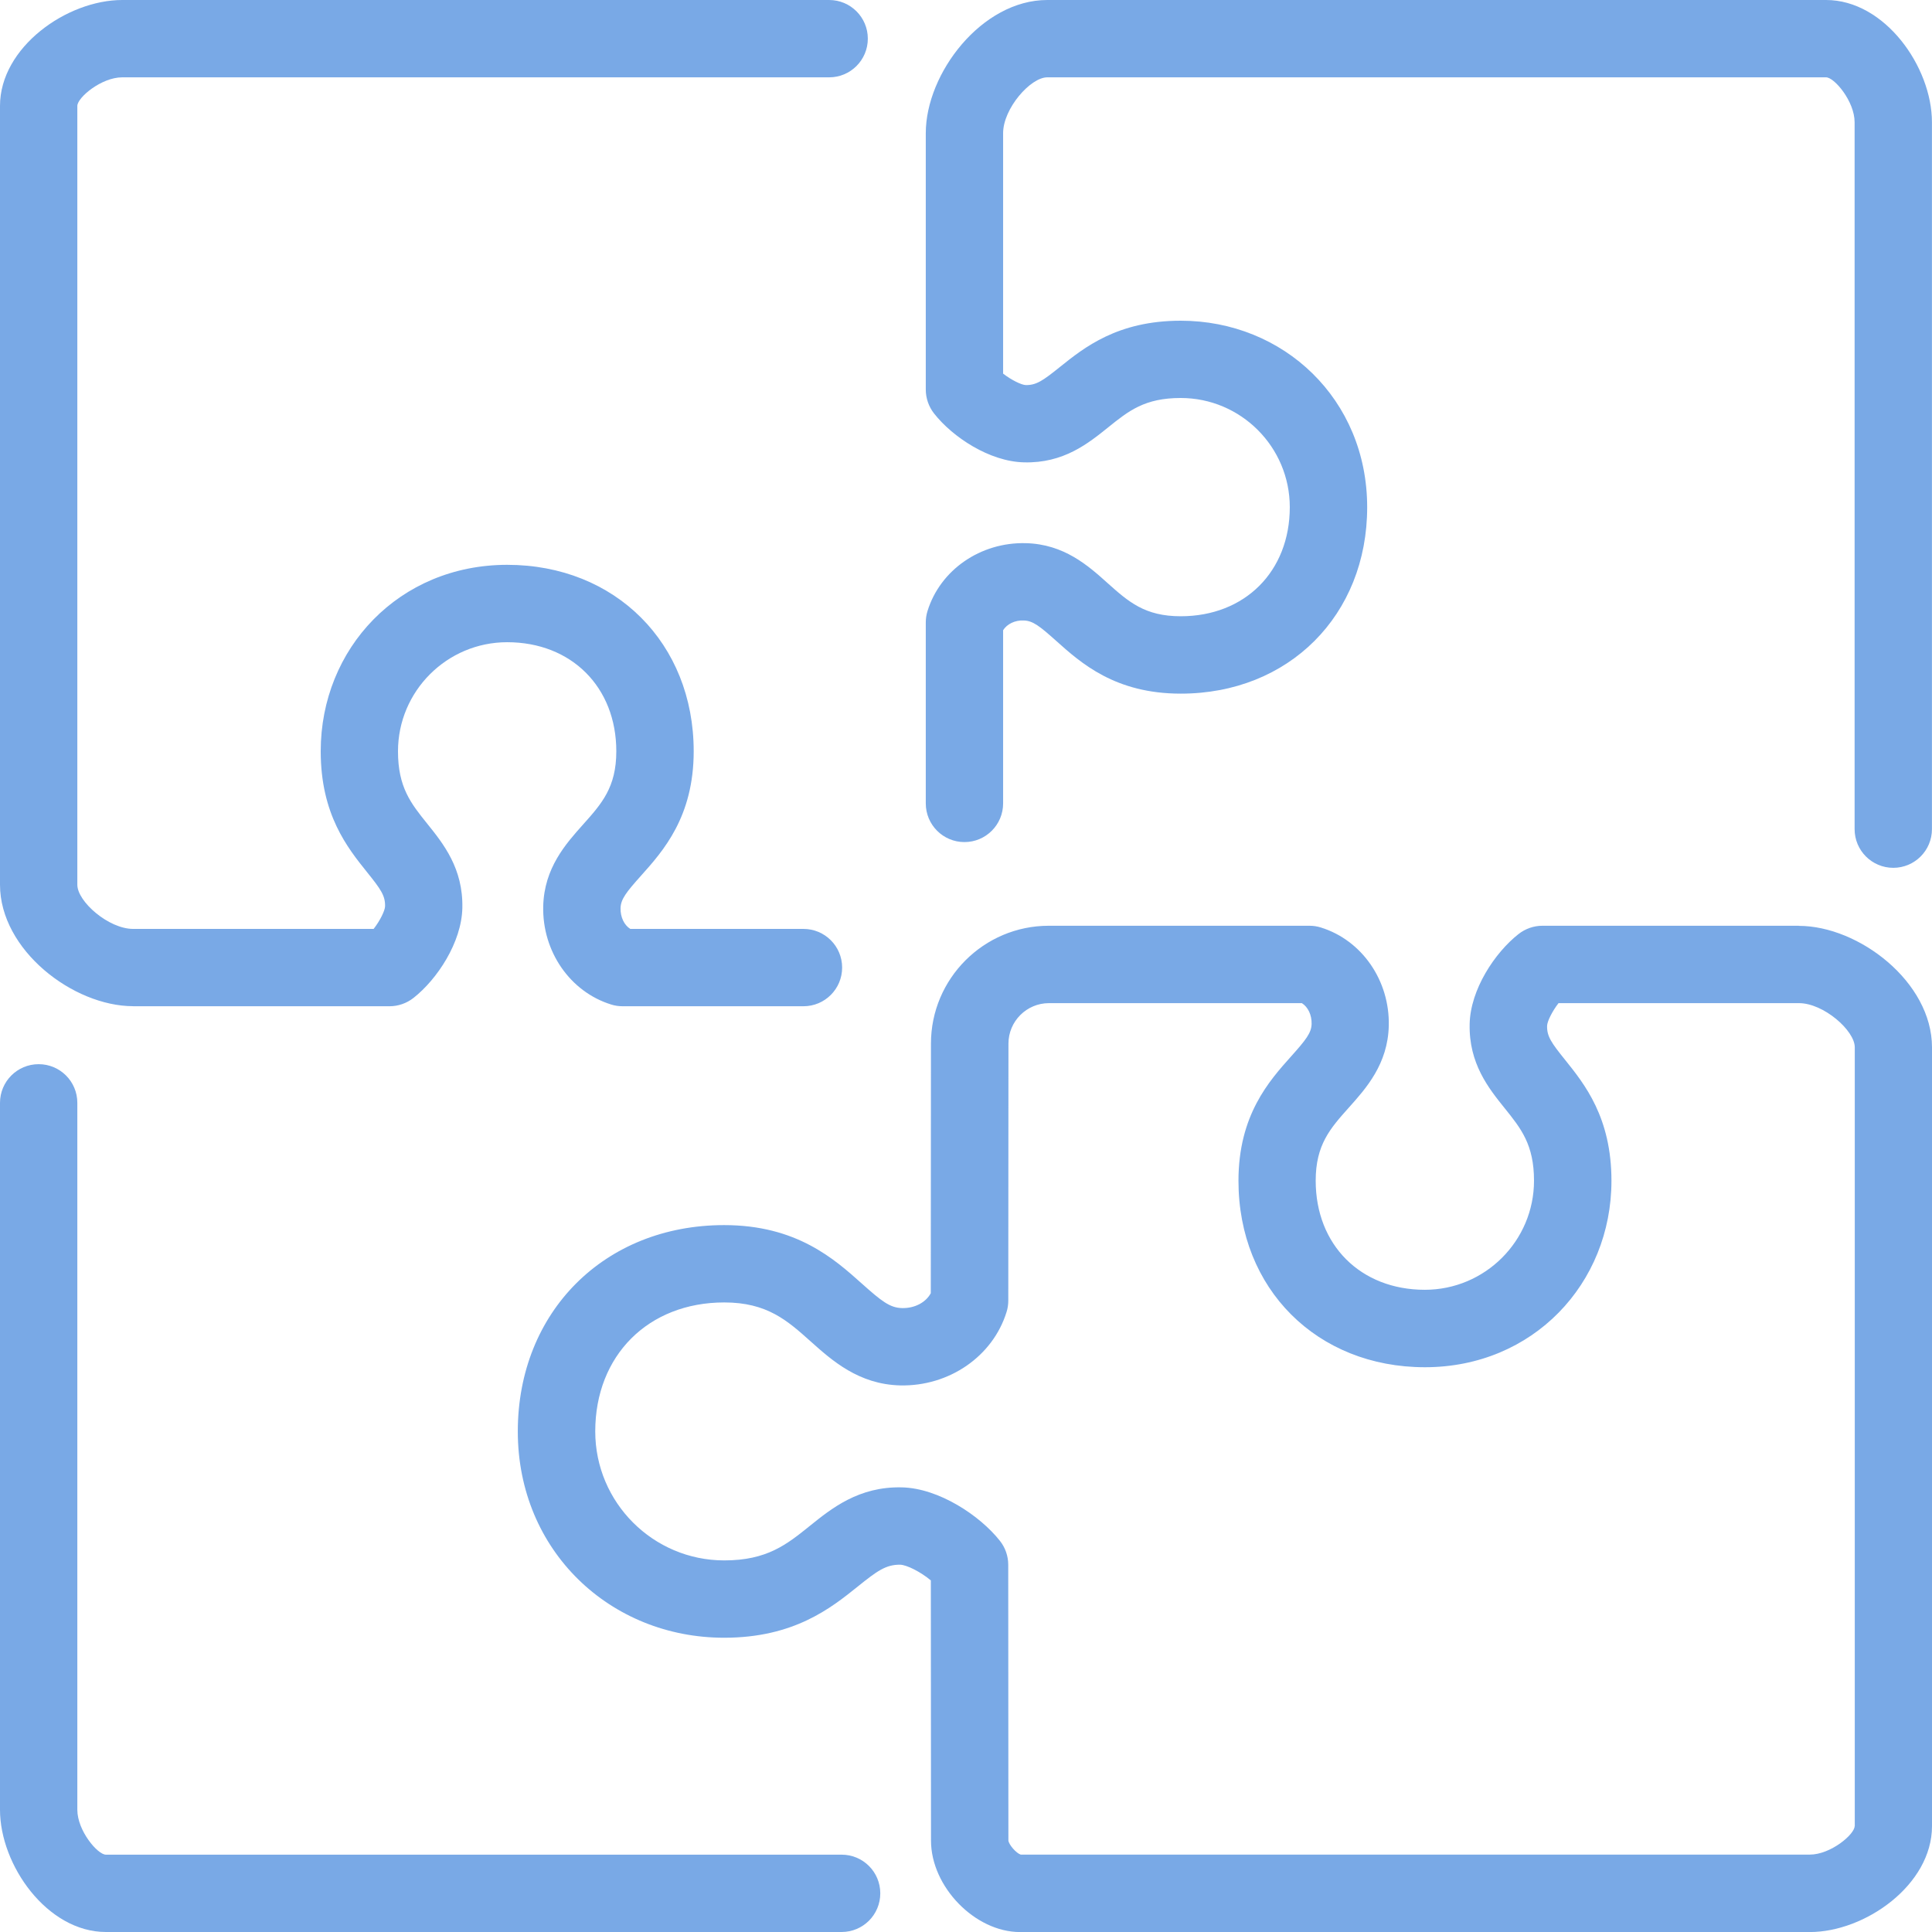
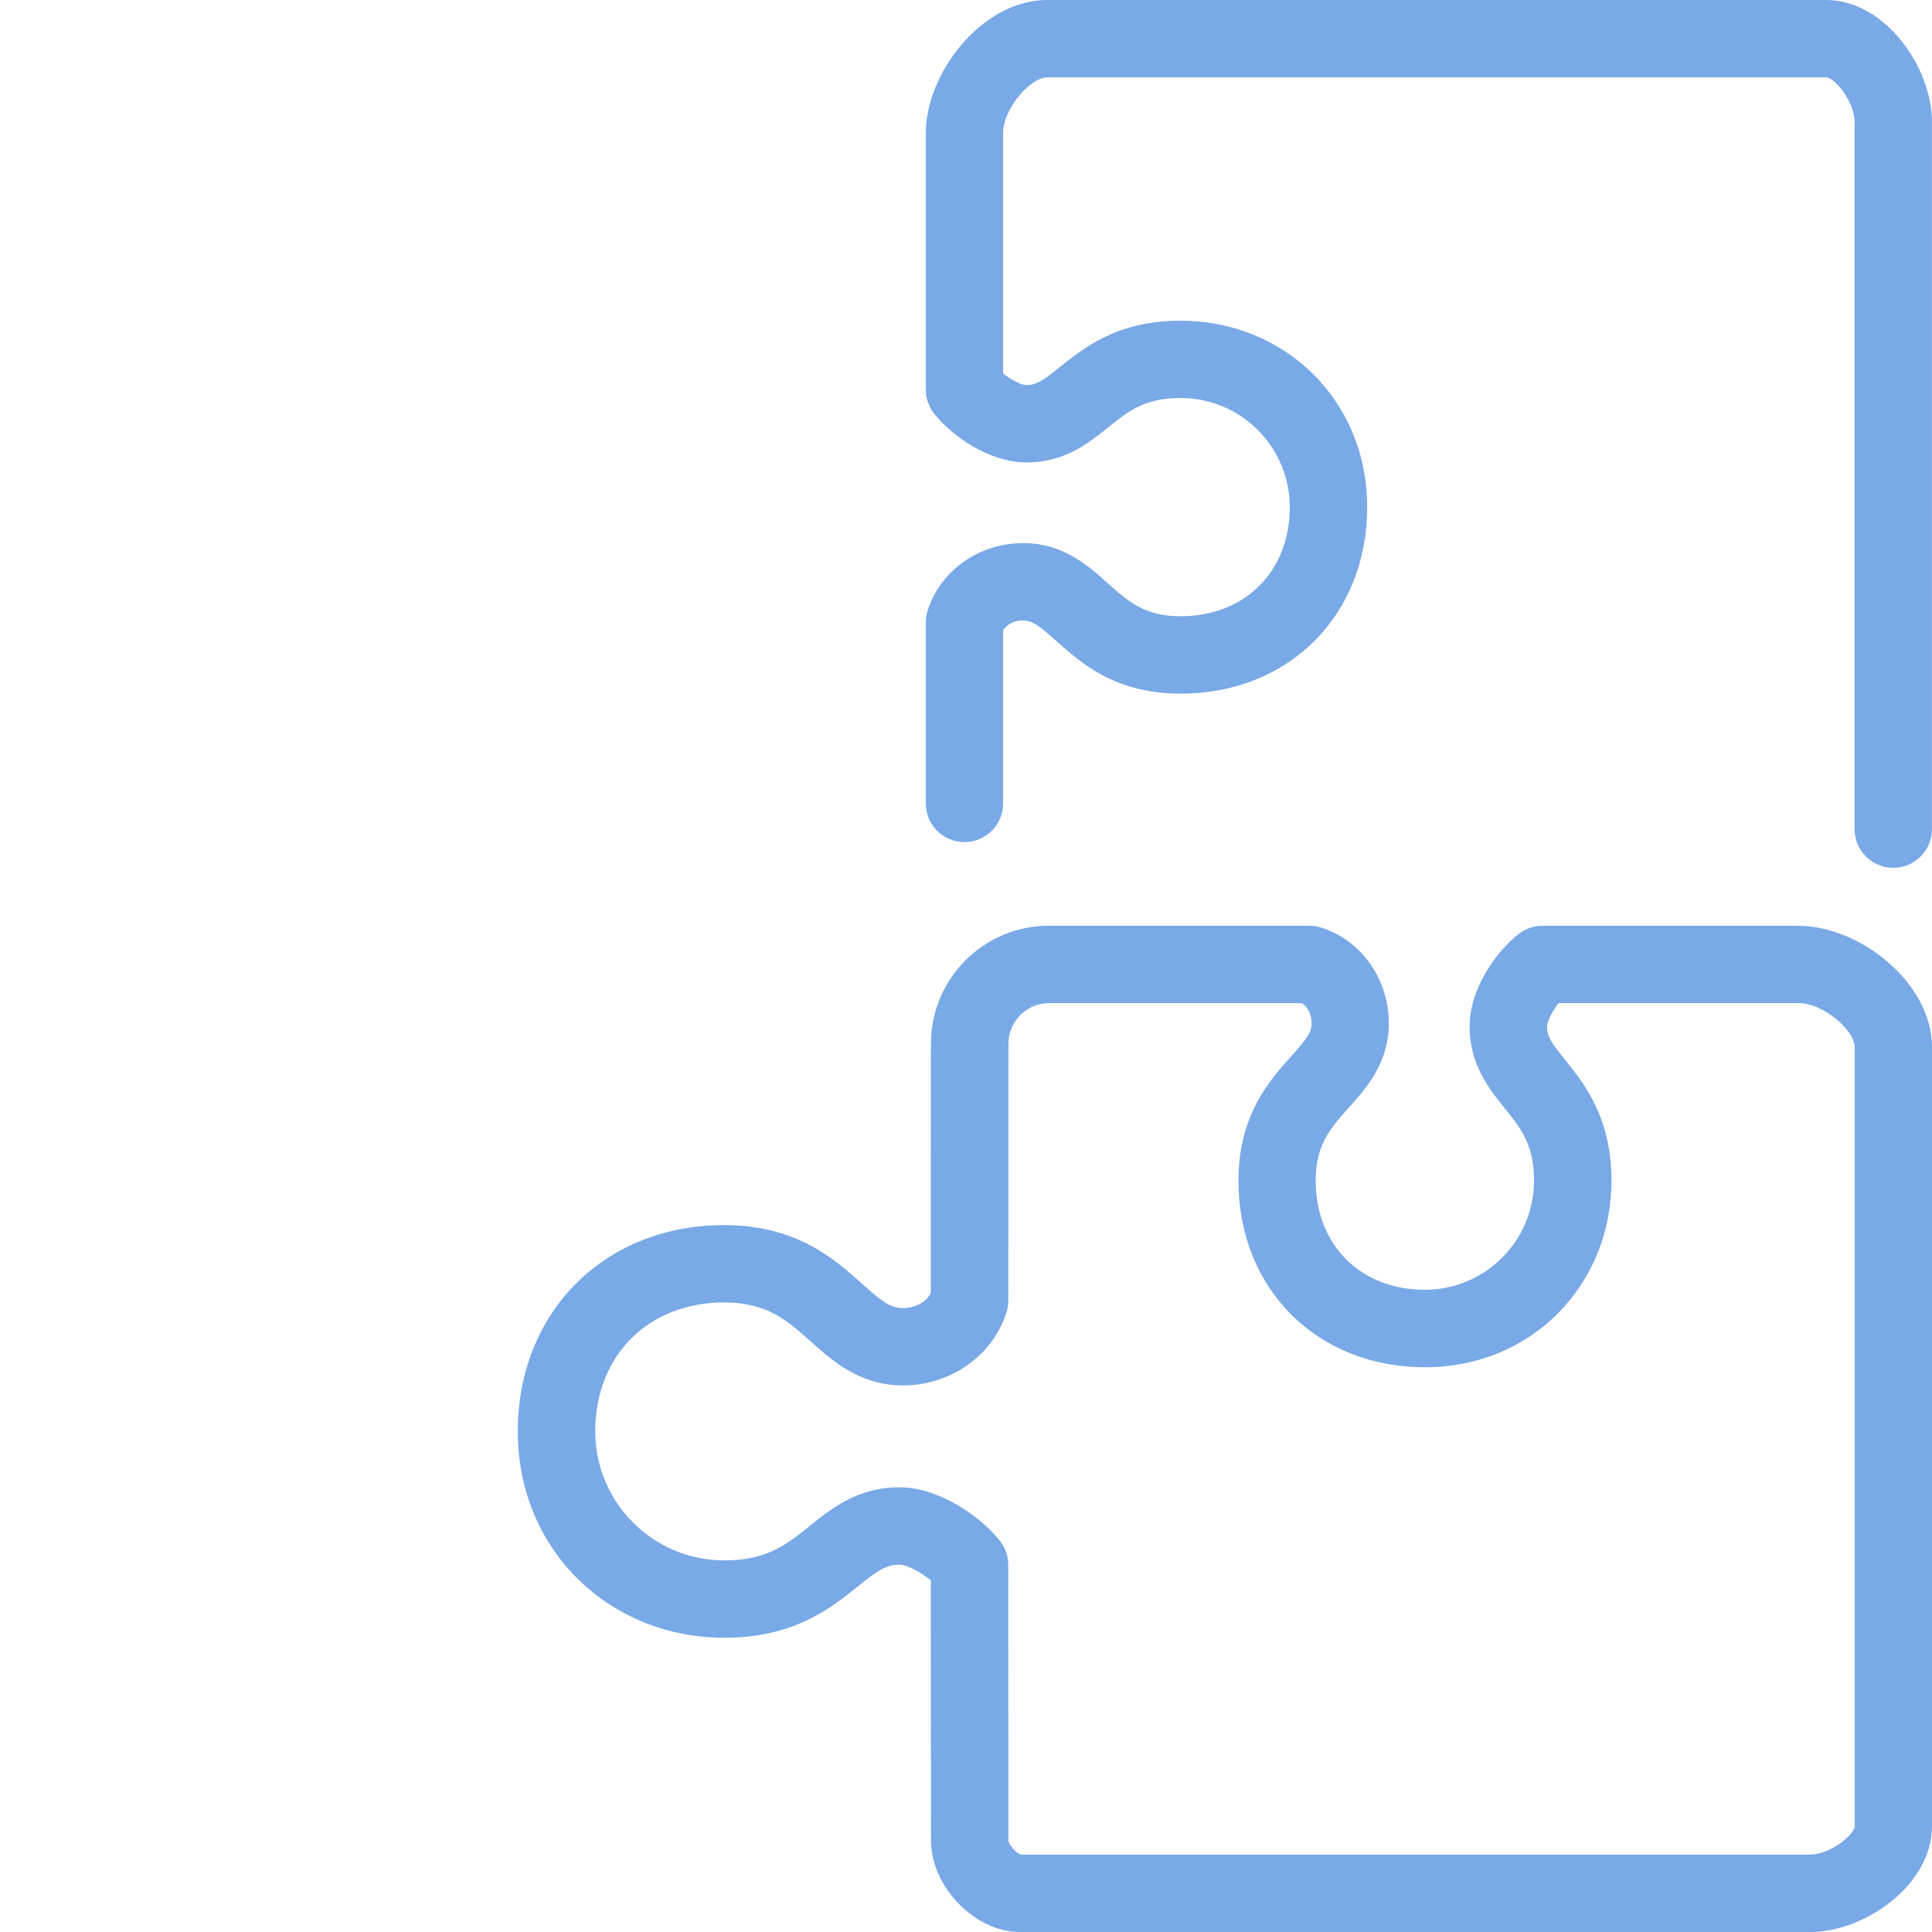
<svg xmlns="http://www.w3.org/2000/svg" width="71" height="71" viewBox="0 0 71 71" fill="none">
  <g clip-path="url(#clip0_357_396)">
    <path d="M66.106 34.021H56.684C56.365 34.021 56.057 34.129 55.805 34.326C54.932 35.012 54.035 36.368 54.009 37.631C53.976 39.086 54.709 39.996 55.298 40.728C55.898 41.475 56.374 42.066 56.374 43.39C56.374 45.6 54.575 47.399 52.362 47.399C50.001 47.399 48.351 45.751 48.351 43.39C48.351 42.066 48.889 41.465 49.569 40.704C50.206 39.992 51.002 39.104 51.037 37.698C51.077 36.037 50.05 34.551 48.538 34.084C48.402 34.041 48.262 34.021 48.12 34.021H38.542C36.155 34.021 34.212 35.964 34.212 38.351L34.206 47.525C34.023 47.864 33.611 48.085 33.144 48.071C32.706 48.061 32.395 47.817 31.68 47.178C30.663 46.268 29.273 45.022 26.611 45.022C22.218 45.022 19.029 48.211 19.029 52.604C19.029 56.997 22.43 60.186 26.611 60.186C29.181 60.186 30.54 59.094 31.532 58.296C32.227 57.738 32.555 57.496 33.079 57.502C33.325 57.509 33.83 57.764 34.208 58.079L34.214 67.644C34.214 69.338 35.834 71.002 37.484 71.002H66.507C68.543 71.002 71 69.266 71 67.111V38.489C71 36.086 68.308 34.025 66.106 34.025V34.021ZM68.158 67.106C68.158 67.411 67.277 68.156 66.507 68.156H37.511C37.346 68.105 37.076 67.793 37.058 67.64L37.052 57.502C37.052 57.184 36.944 56.875 36.747 56.626C36.014 55.696 34.502 54.691 33.144 54.66C31.561 54.622 30.56 55.432 29.754 56.081C28.911 56.76 28.185 57.344 26.616 57.344C24.003 57.344 21.875 55.219 21.875 52.604C21.875 49.813 23.824 47.864 26.616 47.864C28.191 47.864 28.932 48.528 29.79 49.295C30.576 49.998 31.555 50.874 33.079 50.913C34.876 50.954 36.487 49.847 36.991 48.213C37.034 48.077 37.054 47.937 37.054 47.795L37.06 38.353C37.06 37.533 37.728 36.865 38.548 36.865H47.843C48.067 37.005 48.209 37.298 48.201 37.629C48.193 37.958 47.99 38.215 47.456 38.812C46.636 39.728 45.513 40.982 45.513 43.394C45.513 47.365 48.396 50.245 52.366 50.245C56.337 50.245 59.22 47.172 59.22 43.394C59.22 41.069 58.235 39.845 57.517 38.95C57.009 38.319 56.844 38.083 56.855 37.696C56.859 37.537 57.041 37.166 57.275 36.865H66.11C67.015 36.865 68.162 37.872 68.162 38.487V67.109L68.158 67.106Z" fill="#79A9E6" />
-     <path d="M30.929 68.158H3.892C3.587 68.158 2.842 67.277 2.842 66.508V40.529C2.842 39.744 2.207 39.108 1.421 39.108C0.635 39.108 0 39.744 0 40.529V66.508C0 68.544 1.736 71 3.892 71H30.929C31.715 71 32.35 70.365 32.35 69.579C32.35 68.793 31.715 68.158 30.929 68.158Z" fill="#79A9E6" />
-     <path d="M4.894 36.979H14.316C14.634 36.979 14.943 36.871 15.195 36.674C16.068 35.988 16.963 34.632 16.991 33.37C17.024 31.914 16.291 31.005 15.702 30.272C15.101 29.525 14.626 28.934 14.626 27.61C14.626 25.4 16.425 23.601 18.638 23.601C20.998 23.601 22.649 25.249 22.649 27.61C22.649 28.934 22.111 29.535 21.431 30.296C20.794 31.009 19.998 31.896 19.963 33.303C19.923 34.963 20.95 36.449 22.462 36.916C22.598 36.959 22.738 36.979 22.88 36.979H29.527C30.312 36.979 30.948 36.343 30.948 35.558C30.948 34.772 30.312 34.137 29.527 34.137H23.163C22.939 33.997 22.797 33.704 22.805 33.374C22.813 33.045 23.016 32.787 23.55 32.19C24.37 31.274 25.493 30.02 25.493 27.608C25.493 23.638 22.61 20.757 18.64 20.757C14.669 20.757 11.786 23.83 11.786 27.608C11.786 29.933 12.771 31.157 13.489 32.052C13.997 32.683 14.161 32.919 14.151 33.307C14.147 33.465 13.966 33.836 13.731 34.137H4.894C3.989 34.137 2.842 33.13 2.842 32.515V3.892C2.842 3.587 3.723 2.842 4.492 2.842H30.471C31.256 2.842 31.892 2.207 31.892 1.421C31.892 0.635 31.256 0 30.471 0H4.492C2.458 0 0 1.736 0 3.892V32.513C0 34.916 2.692 36.977 4.894 36.977V36.979Z" fill="#79A9E6" />
    <path d="M67.107 0H38.486C36.082 0 34.022 2.692 34.022 4.894V14.316C34.022 14.634 34.129 14.943 34.326 15.195C35.012 16.068 36.368 16.963 37.631 16.991C39.088 17.03 39.996 16.291 40.729 15.702C41.476 15.101 42.066 14.626 43.39 14.626C45.601 14.626 47.399 16.425 47.399 18.638C47.399 20.998 45.751 22.647 43.39 22.647C42.066 22.647 41.466 22.109 40.704 21.429C39.992 20.789 39.105 19.996 37.698 19.961C36.029 19.919 34.549 20.948 34.084 22.46C34.042 22.596 34.022 22.736 34.022 22.878V29.525C34.022 30.31 34.657 30.946 35.443 30.946C36.228 30.946 36.864 30.31 36.864 29.525V23.16C37.004 22.937 37.296 22.785 37.627 22.803C37.956 22.811 38.214 23.014 38.81 23.548C39.726 24.368 40.98 25.491 43.392 25.491C47.363 25.491 50.243 22.608 50.243 18.64C50.243 14.671 47.17 11.786 43.392 11.786C41.068 11.786 39.844 12.771 38.948 13.489C38.317 13.997 38.08 14.157 37.694 14.151C37.535 14.145 37.164 13.964 36.864 13.731V4.894C36.864 3.989 37.87 2.842 38.486 2.842H67.107C67.411 2.842 68.156 3.723 68.156 4.492V30.471C68.156 31.256 68.792 31.892 69.577 31.892C70.363 31.892 70.998 31.256 70.998 30.471V4.492C70.998 2.456 69.263 0 67.107 0Z" fill="#79A9E6" />
  </g>
  <defs>
    <clipPath id="clip0_357_396">
      <rect width="71" height="71" fill="white" />
    </clipPath>
  </defs>
</svg>